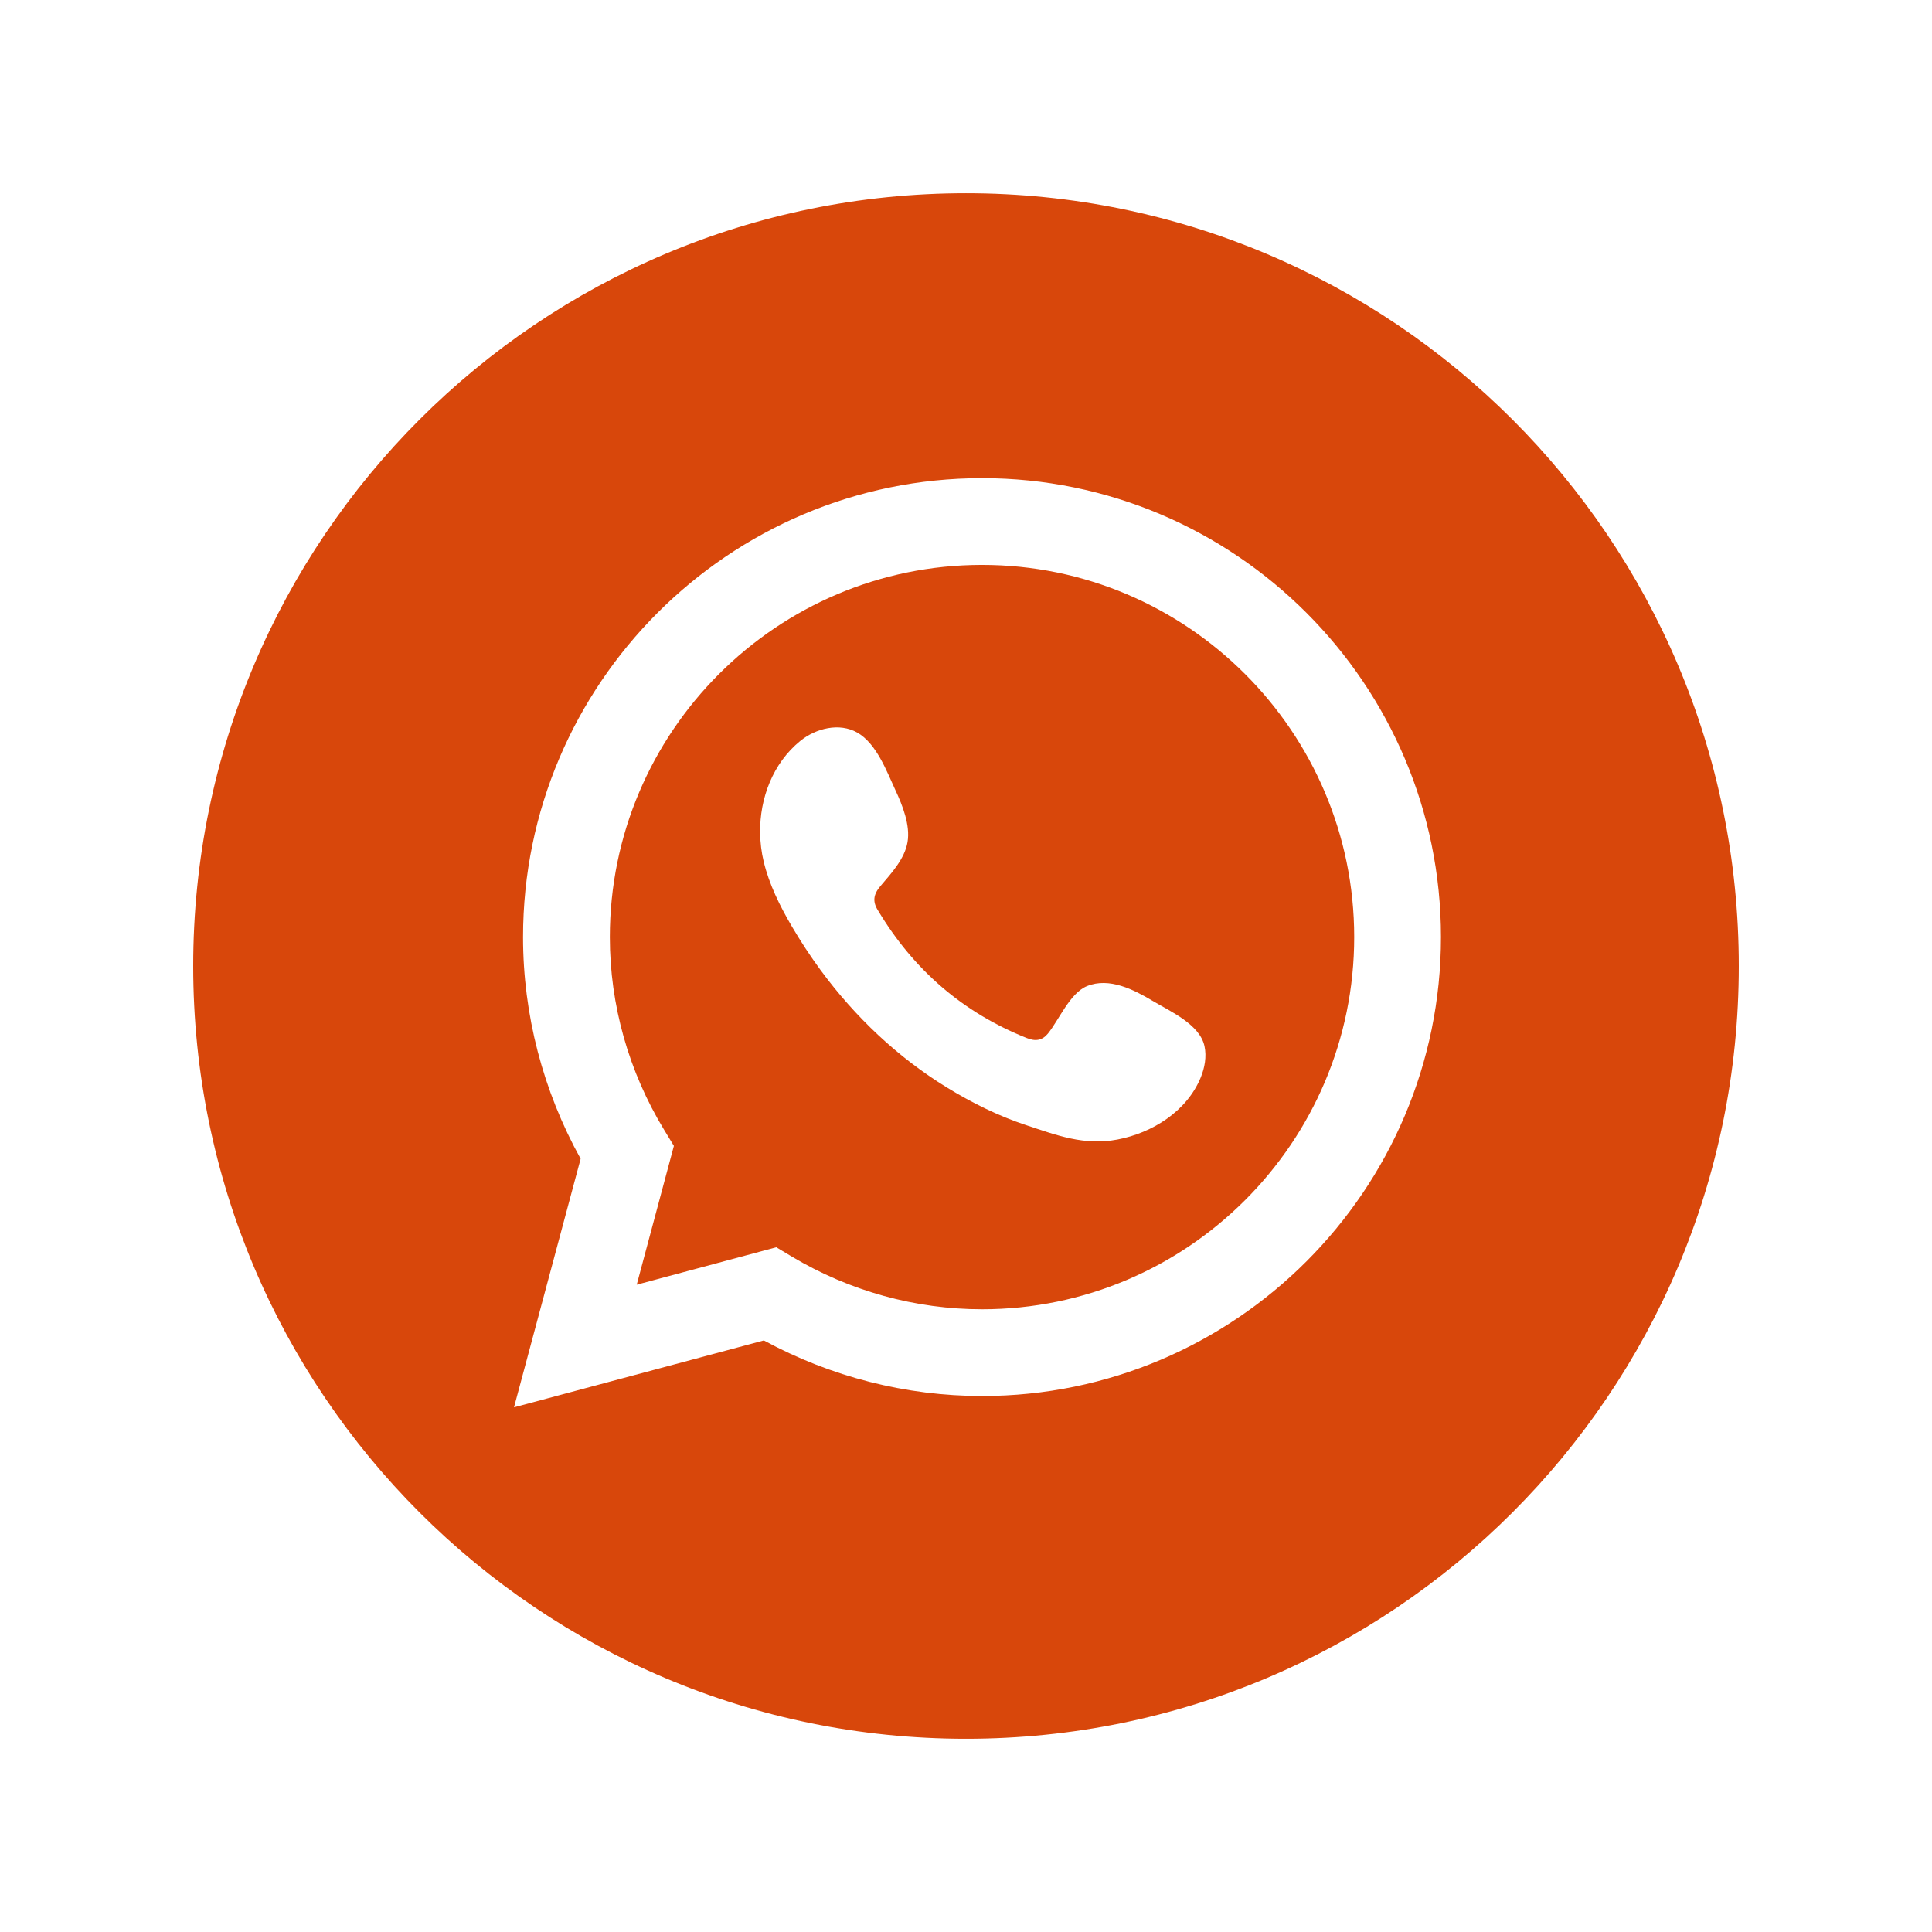
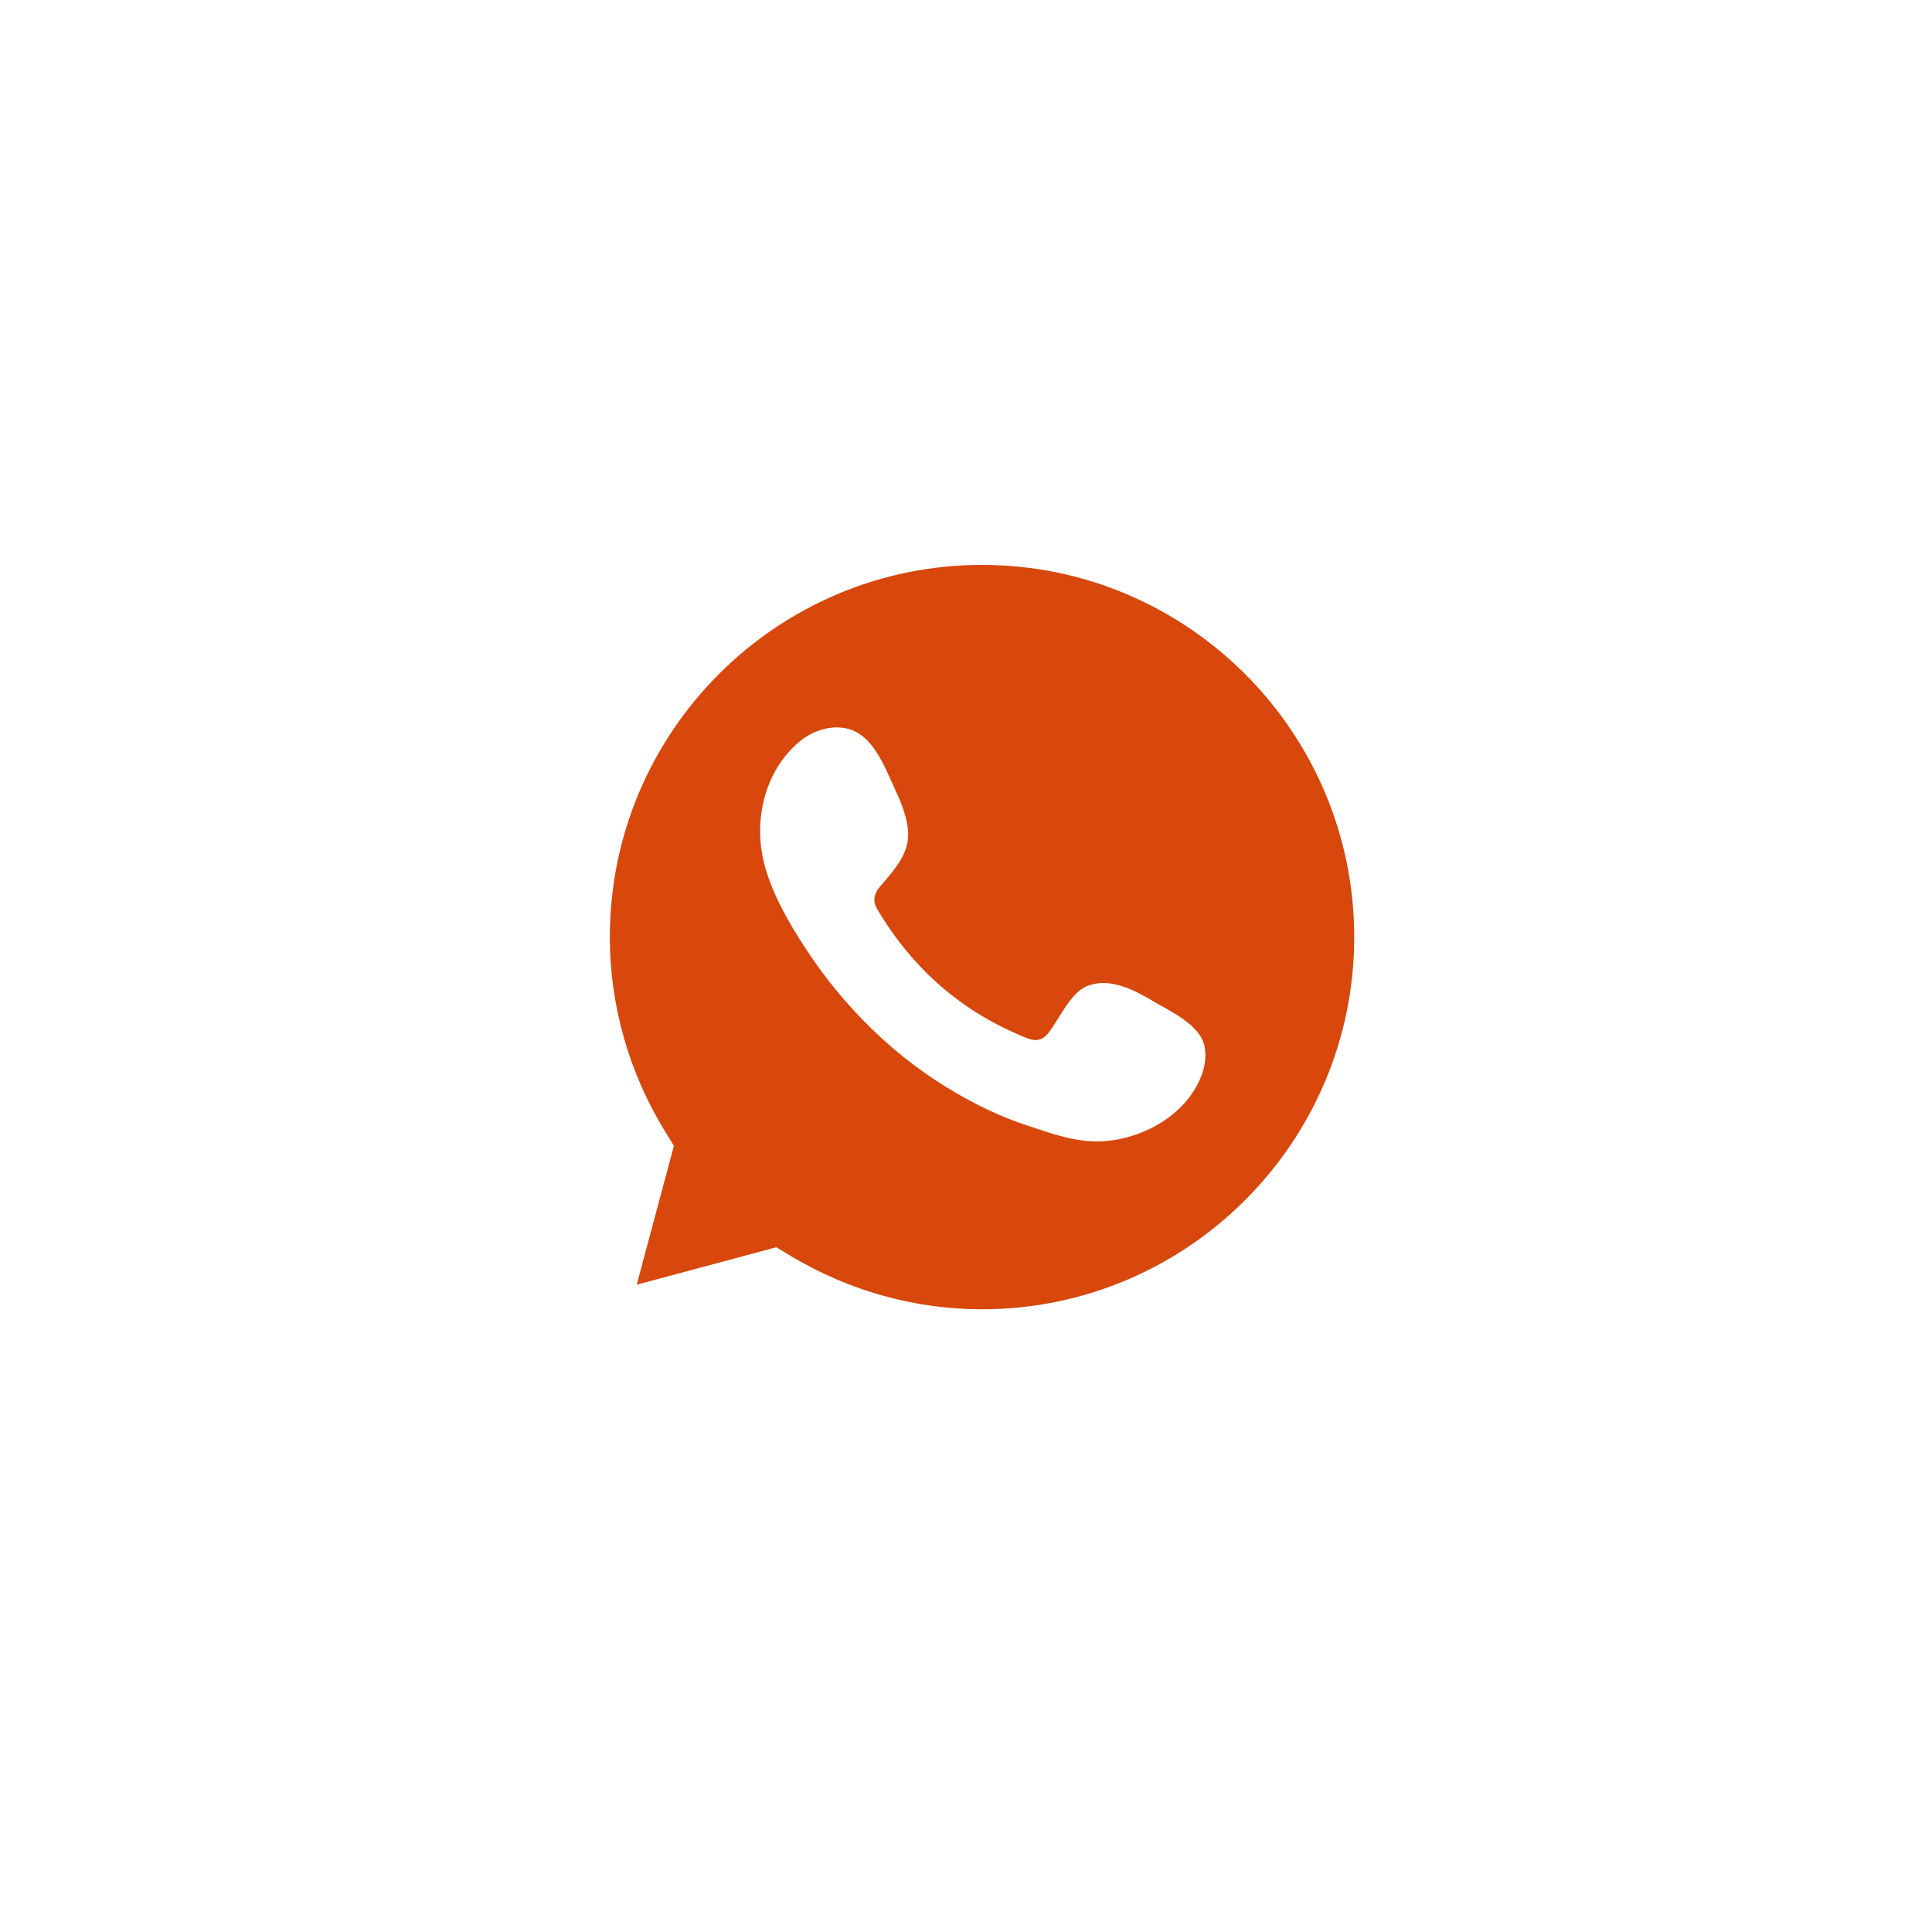
<svg xmlns="http://www.w3.org/2000/svg" style="fill-rule:evenodd;clip-rule:evenodd;stroke-linejoin:round;stroke-miterlimit:2;" xml:space="preserve" version="1.1" viewBox="0 0 150 150" height="100%" width="100%">
  <rect style="fill:none;" height="150" width="150" y="0" x="0" id="Artboard12" />
  <g>
    <path style="fill:#d8470b;fill-rule:nonzero;" d="M93.219,83.668c-1.078,2.612 -3.747,4.29 -6.456,4.804c-2.59,0.492 -4.724,-0.333 -7.119,-1.125c-2.137,-0.705 -4.199,-1.736 -6.116,-2.908c-3.834,-2.348 -7.144,-5.491 -9.806,-9.104c-0.814,-1.107 -1.566,-2.257 -2.261,-3.44c-0.918,-1.57 -1.739,-3.223 -2.166,-4.992c-0.177,-0.734 -0.271,-1.494 -0.279,-2.257c-0.032,-2.68 0.991,-5.386 3.111,-7.115c1.23,-0.998 3.045,-1.436 4.424,-0.658c1.501,0.85 2.278,2.984 2.973,4.482c0.546,1.172 1.161,2.712 0.937,4.025c-0.225,1.317 -1.266,2.427 -2.095,3.404c-0.56,0.658 -0.644,1.219 -0.181,1.932c2.746,4.575 6.562,7.896 11.535,9.878c0.677,0.275 1.205,0.188 1.646,-0.355c0.857,-1.06 1.704,-3.136 3.028,-3.678c1.728,-0.706 3.638,0.275 5.103,1.15c1.368,0.817 3.65,1.819 4.019,3.509c0.177,0.817 0.018,1.678 -0.297,2.448Zm-16.975,-39.809c-15.933,-0 -28.896,12.963 -28.896,28.897c-0,5.262 1.461,10.442 4.224,14.981l0.749,1.23l-2.886,10.776l10.836,-2.905l1.219,0.731c4.486,2.673 9.589,4.083 14.754,4.083c15.933,0 28.897,-12.96 28.897,-28.896c0,-15.934 -12.964,-28.897 -28.897,-28.897Z" />
-     <path style="fill:#d8470b;fill-rule:nonzero;" d="M76.244,108.387c-5.899,0 -11.723,-1.486 -16.939,-4.315l-19.398,5.194l5.173,-19.297c-2.927,-5.284 -4.471,-11.202 -4.471,-17.213c-0,-19.648 15.987,-35.632 35.635,-35.632c19.645,-0 35.632,15.984 35.632,35.632c0,19.648 -15.987,35.631 -35.632,35.631Zm-1.244,-93.385c-33.136,-0 -60,26.86 -60,60c0,33.136 26.864,59.996 60,59.996c33.136,0 60,-26.86 60,-59.996c-0,-33.14 -26.864,-60 -60,-60Z" />
  </g>
</svg>